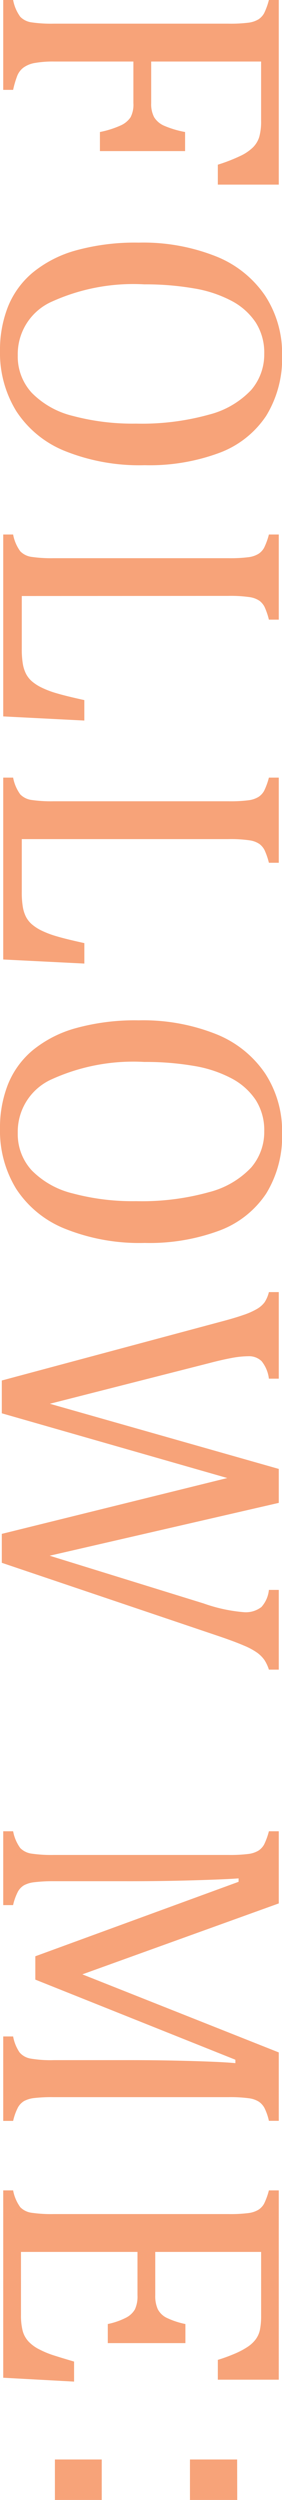
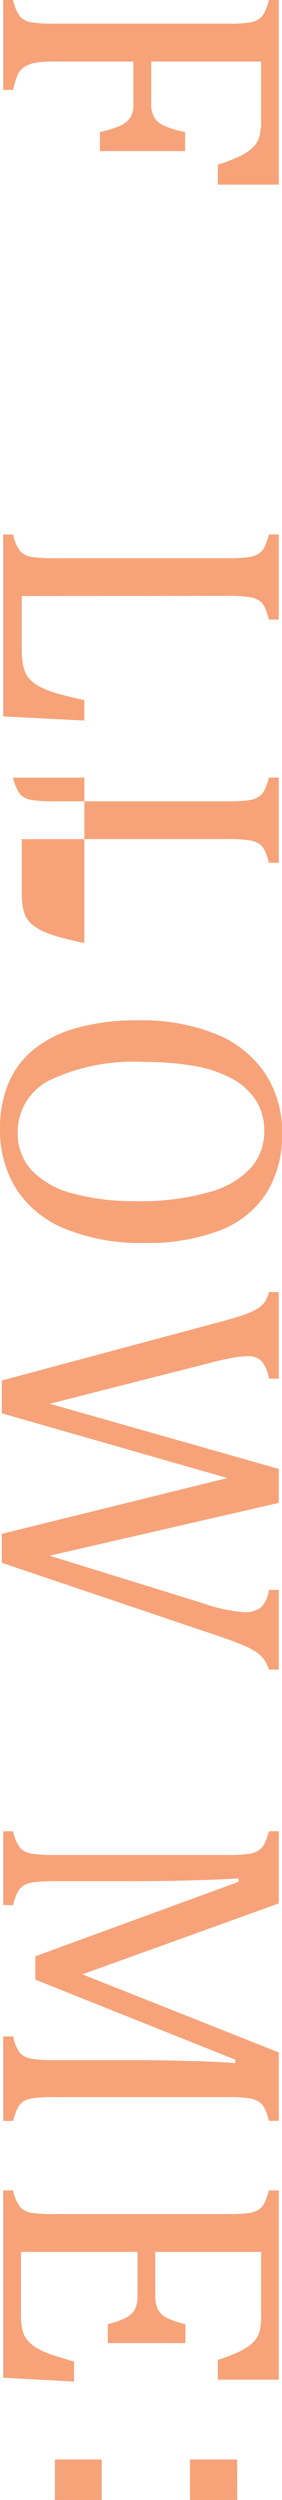
<svg xmlns="http://www.w3.org/2000/svg" width="13.319" height="117.807" viewBox="0 0 13.319 117.807">
  <defs>
    <style>
      .cls-1 {
        fill: #f7a379;
      }
    </style>
  </defs>
  <g id="レイヤー_2" data-name="レイヤー 2">
    <g id="テキスト">
      <g>
        <path class="cls-1" d="M13.167,8.7H10.288V7.761a8.141,8.141,0,0,0,1.048-.406,2.184,2.184,0,0,0,.61-.409,1.2,1.2,0,0,0,.3-.5,2.705,2.705,0,0,0,.086-.753V2.9H7.141V4.862a1.324,1.324,0,0,0,.138.659,1.039,1.039,0,0,0,.463.4,4.62,4.62,0,0,0,1,.3v.9H4.719v-.9A4.53,4.53,0,0,0,5.7,5.911a1.1,1.1,0,0,0,.467-.386A1.282,1.282,0,0,0,6.3,4.862V2.9H2.564a4.949,4.949,0,0,0-.915.067,1.282,1.282,0,0,0-.543.22.909.909,0,0,0-.3.409,4.513,4.513,0,0,0-.186.639H.152V0H.62A1.938,1.938,0,0,0,.958.791a.915.915,0,0,0,.529.262,6.369,6.369,0,0,0,1.049.062h8.247a6.815,6.815,0,0,0,.959-.047,1.214,1.214,0,0,0,.466-.157A.824.824,0,0,0,12.476.62,3.324,3.324,0,0,0,12.7,0h.467Z" />
-         <path class="cls-1" d="M0,16.537a5.549,5.549,0,0,1,.376-2.083,4.072,4.072,0,0,1,1.173-1.612A5.549,5.549,0,0,1,3.585,11.8a10.508,10.508,0,0,1,2.965-.367,9.315,9.315,0,0,1,3.652.648,5.058,5.058,0,0,1,2.321,1.854,4.964,4.964,0,0,1,.8,2.8,5.159,5.159,0,0,1-.748,2.856,4.56,4.56,0,0,1-2.2,1.744,9.467,9.467,0,0,1-3.542.587,9.432,9.432,0,0,1-3.766-.668,4.927,4.927,0,0,1-2.3-1.882A5.225,5.225,0,0,1,0,16.537ZM6.817,13.4a9.316,9.316,0,0,0-4.453.853A2.708,2.708,0,0,0,.839,16.747,2.521,2.521,0,0,0,1.5,18.51,4.053,4.053,0,0,0,3.442,19.6a10.967,10.967,0,0,0,2.984.362,11.833,11.833,0,0,0,3.447-.424,4.152,4.152,0,0,0,1.988-1.158,2.567,2.567,0,0,0,.619-1.707,2.639,2.639,0,0,0-.4-1.473,3.1,3.1,0,0,0-1.14-1.02,5.817,5.817,0,0,0-1.787-.591A13.432,13.432,0,0,0,6.817,13.4Z" />
        <path class="cls-1" d="M1.029,28.087v2.5a4.1,4.1,0,0,0,.048.686,1.639,1.639,0,0,0,.148.472A1.218,1.218,0,0,0,1.5,32.1a2.107,2.107,0,0,0,.463.3,4.372,4.372,0,0,0,.72.272q.433.129,1.3.319v.964L.152,33.76V25.188H.62a1.931,1.931,0,0,0,.338.791.915.915,0,0,0,.529.263,6.484,6.484,0,0,0,1.049.062h8.247a6.778,6.778,0,0,0,.959-.048,1.2,1.2,0,0,0,.466-.157.807.807,0,0,0,.268-.291,3.3,3.3,0,0,0,.224-.62h.467V29.2H12.7a3.408,3.408,0,0,0-.205-.6.852.852,0,0,0-.244-.291,1.121,1.121,0,0,0-.467-.171,6.224,6.224,0,0,0-1-.057Z" />
-         <path class="cls-1" d="M1.029,39.542v2.5a4.125,4.125,0,0,0,.048.687,1.642,1.642,0,0,0,.148.471,1.218,1.218,0,0,0,.276.353,2.144,2.144,0,0,0,.463.3,4.471,4.471,0,0,0,.72.271q.433.129,1.3.319v.964L.152,45.215V36.644H.62a1.945,1.945,0,0,0,.338.791.92.92,0,0,0,.529.262,6.484,6.484,0,0,0,1.049.062h8.247a6.778,6.778,0,0,0,.959-.048,1.2,1.2,0,0,0,.466-.157.807.807,0,0,0,.268-.291,3.28,3.28,0,0,0,.224-.619h.467v4.013H12.7a3.359,3.359,0,0,0-.205-.595.834.834,0,0,0-.244-.291,1.106,1.106,0,0,0-.467-.172,6.224,6.224,0,0,0-1-.057Z" />
+         <path class="cls-1" d="M1.029,39.542v2.5a4.125,4.125,0,0,0,.048.687,1.642,1.642,0,0,0,.148.471,1.218,1.218,0,0,0,.276.353,2.144,2.144,0,0,0,.463.3,4.471,4.471,0,0,0,.72.271q.433.129,1.3.319v.964V36.644H.62a1.945,1.945,0,0,0,.338.791.92.92,0,0,0,.529.262,6.484,6.484,0,0,0,1.049.062h8.247a6.778,6.778,0,0,0,.959-.048,1.2,1.2,0,0,0,.466-.157.807.807,0,0,0,.268-.291,3.28,3.28,0,0,0,.224-.619h.467v4.013H12.7a3.359,3.359,0,0,0-.205-.595.834.834,0,0,0-.244-.291,1.106,1.106,0,0,0-.467-.172,6.224,6.224,0,0,0-1-.057Z" />
        <path class="cls-1" d="M0,53.18A5.549,5.549,0,0,1,.376,51.1a4.072,4.072,0,0,1,1.173-1.612,5.549,5.549,0,0,1,2.036-1.039,10.508,10.508,0,0,1,2.965-.367,9.315,9.315,0,0,1,3.652.648,5.054,5.054,0,0,1,2.321,1.855,4.958,4.958,0,0,1,.8,2.8,5.159,5.159,0,0,1-.748,2.856,4.56,4.56,0,0,1-2.2,1.744,9.467,9.467,0,0,1-3.542.587A9.432,9.432,0,0,1,3.061,57.9a4.927,4.927,0,0,1-2.3-1.882A5.225,5.225,0,0,1,0,53.18Zm6.817-3.137a9.316,9.316,0,0,0-4.453.853A2.708,2.708,0,0,0,.839,53.39,2.52,2.52,0,0,0,1.5,55.153,4.053,4.053,0,0,0,3.442,56.24a10.965,10.965,0,0,0,2.984.363,11.829,11.829,0,0,0,3.447-.425,4.144,4.144,0,0,0,1.988-1.158,2.567,2.567,0,0,0,.619-1.707,2.639,2.639,0,0,0-.4-1.473,3.1,3.1,0,0,0-1.14-1.02,5.817,5.817,0,0,0-1.787-.591A13.432,13.432,0,0,0,6.817,50.043Z" />
        <path class="cls-1" d="M10.735,69.65.085,66.6V65.054L10.44,62.28q.648-.171,1.059-.315a3.4,3.4,0,0,0,.643-.286,1.214,1.214,0,0,0,.353-.309,1.551,1.551,0,0,0,.205-.482h.467v4.08H12.7a1.628,1.628,0,0,0-.344-.824.85.85,0,0,0-.638-.233,4.392,4.392,0,0,0-.792.085q-.457.085-1.039.238L2.355,66.151l10.812,3.07v1.6L2.345,73.311l7.275,2.25a7.5,7.5,0,0,0,1.888.41,1.2,1.2,0,0,0,.839-.243,1.412,1.412,0,0,0,.353-.806h.467v3.757H12.7a1.871,1.871,0,0,0-.215-.458,1.516,1.516,0,0,0-.324-.328,3.133,3.133,0,0,0-.634-.344q-.429-.186-1.154-.433L.085,73.645V72.282Z" />
        <path class="cls-1" d="M12.7,99.941a2.632,2.632,0,0,0-.21-.606.862.862,0,0,0-.262-.294,1.168,1.168,0,0,0-.472-.163,6.514,6.514,0,0,0-.973-.052H2.536a7.129,7.129,0,0,0-.934.043,1.316,1.316,0,0,0-.468.142.822.822,0,0,0-.286.3,2.692,2.692,0,0,0-.228.634H.152V95.965H.62a1.971,1.971,0,0,0,.305.753.875.875,0,0,0,.5.286,5.547,5.547,0,0,0,1.106.077H6.188q1.439,0,2.913.043t2.016.1v-.162L1.668,93.287v-1.1l9.6-3.509v-.162q-.582.046-2.107.091t-3.138.043H2.536A7.129,7.129,0,0,0,1.6,88.7a1.316,1.316,0,0,0-.468.142.807.807,0,0,0-.286.3,2.674,2.674,0,0,0-.228.634H.152v-3.48H.62a1.951,1.951,0,0,0,.338.792.926.926,0,0,0,.529.261,6.458,6.458,0,0,0,1.049.063h8.247a6.935,6.935,0,0,0,.959-.048,1.214,1.214,0,0,0,.466-.157.824.824,0,0,0,.268-.291,3.3,3.3,0,0,0,.224-.62h.467v3.4L3.89,93.039l9.277,3.679v3.223Z" />
        <path class="cls-1" d="M13.167,112.14H10.288v-.934a8.022,8.022,0,0,0,.819-.3,3.643,3.643,0,0,0,.592-.316,1.526,1.526,0,0,0,.381-.357,1.146,1.146,0,0,0,.2-.462,3.372,3.372,0,0,0,.053-.639v-3.013h-5v2.041a1.5,1.5,0,0,0,.119.657.939.939,0,0,0,.405.4,3.792,3.792,0,0,0,.9.3v.9H5.091v-.9a3.419,3.419,0,0,0,.863-.3,1.015,1.015,0,0,0,.415-.386,1.432,1.432,0,0,0,.124-.671v-2.041H.991v2.965a2.946,2.946,0,0,0,.081.758,1.2,1.2,0,0,0,.277.5,1.806,1.806,0,0,0,.51.371,4.392,4.392,0,0,0,.653.273c.226.072.554.173.987.3v.944l-3.347-.182v-8.829H.62a1.944,1.944,0,0,0,.338.792.92.92,0,0,0,.529.262,6.484,6.484,0,0,0,1.049.062h8.247a6.778,6.778,0,0,0,.959-.048,1.2,1.2,0,0,0,.466-.157.807.807,0,0,0,.268-.291,3.3,3.3,0,0,0,.224-.62h.467Z" />
        <path class="cls-1" d="M4.805,117.807H2.593V115.9H4.805Zm6.4,0H8.972V115.9H11.2Z" />
      </g>
    </g>
  </g>
</svg>